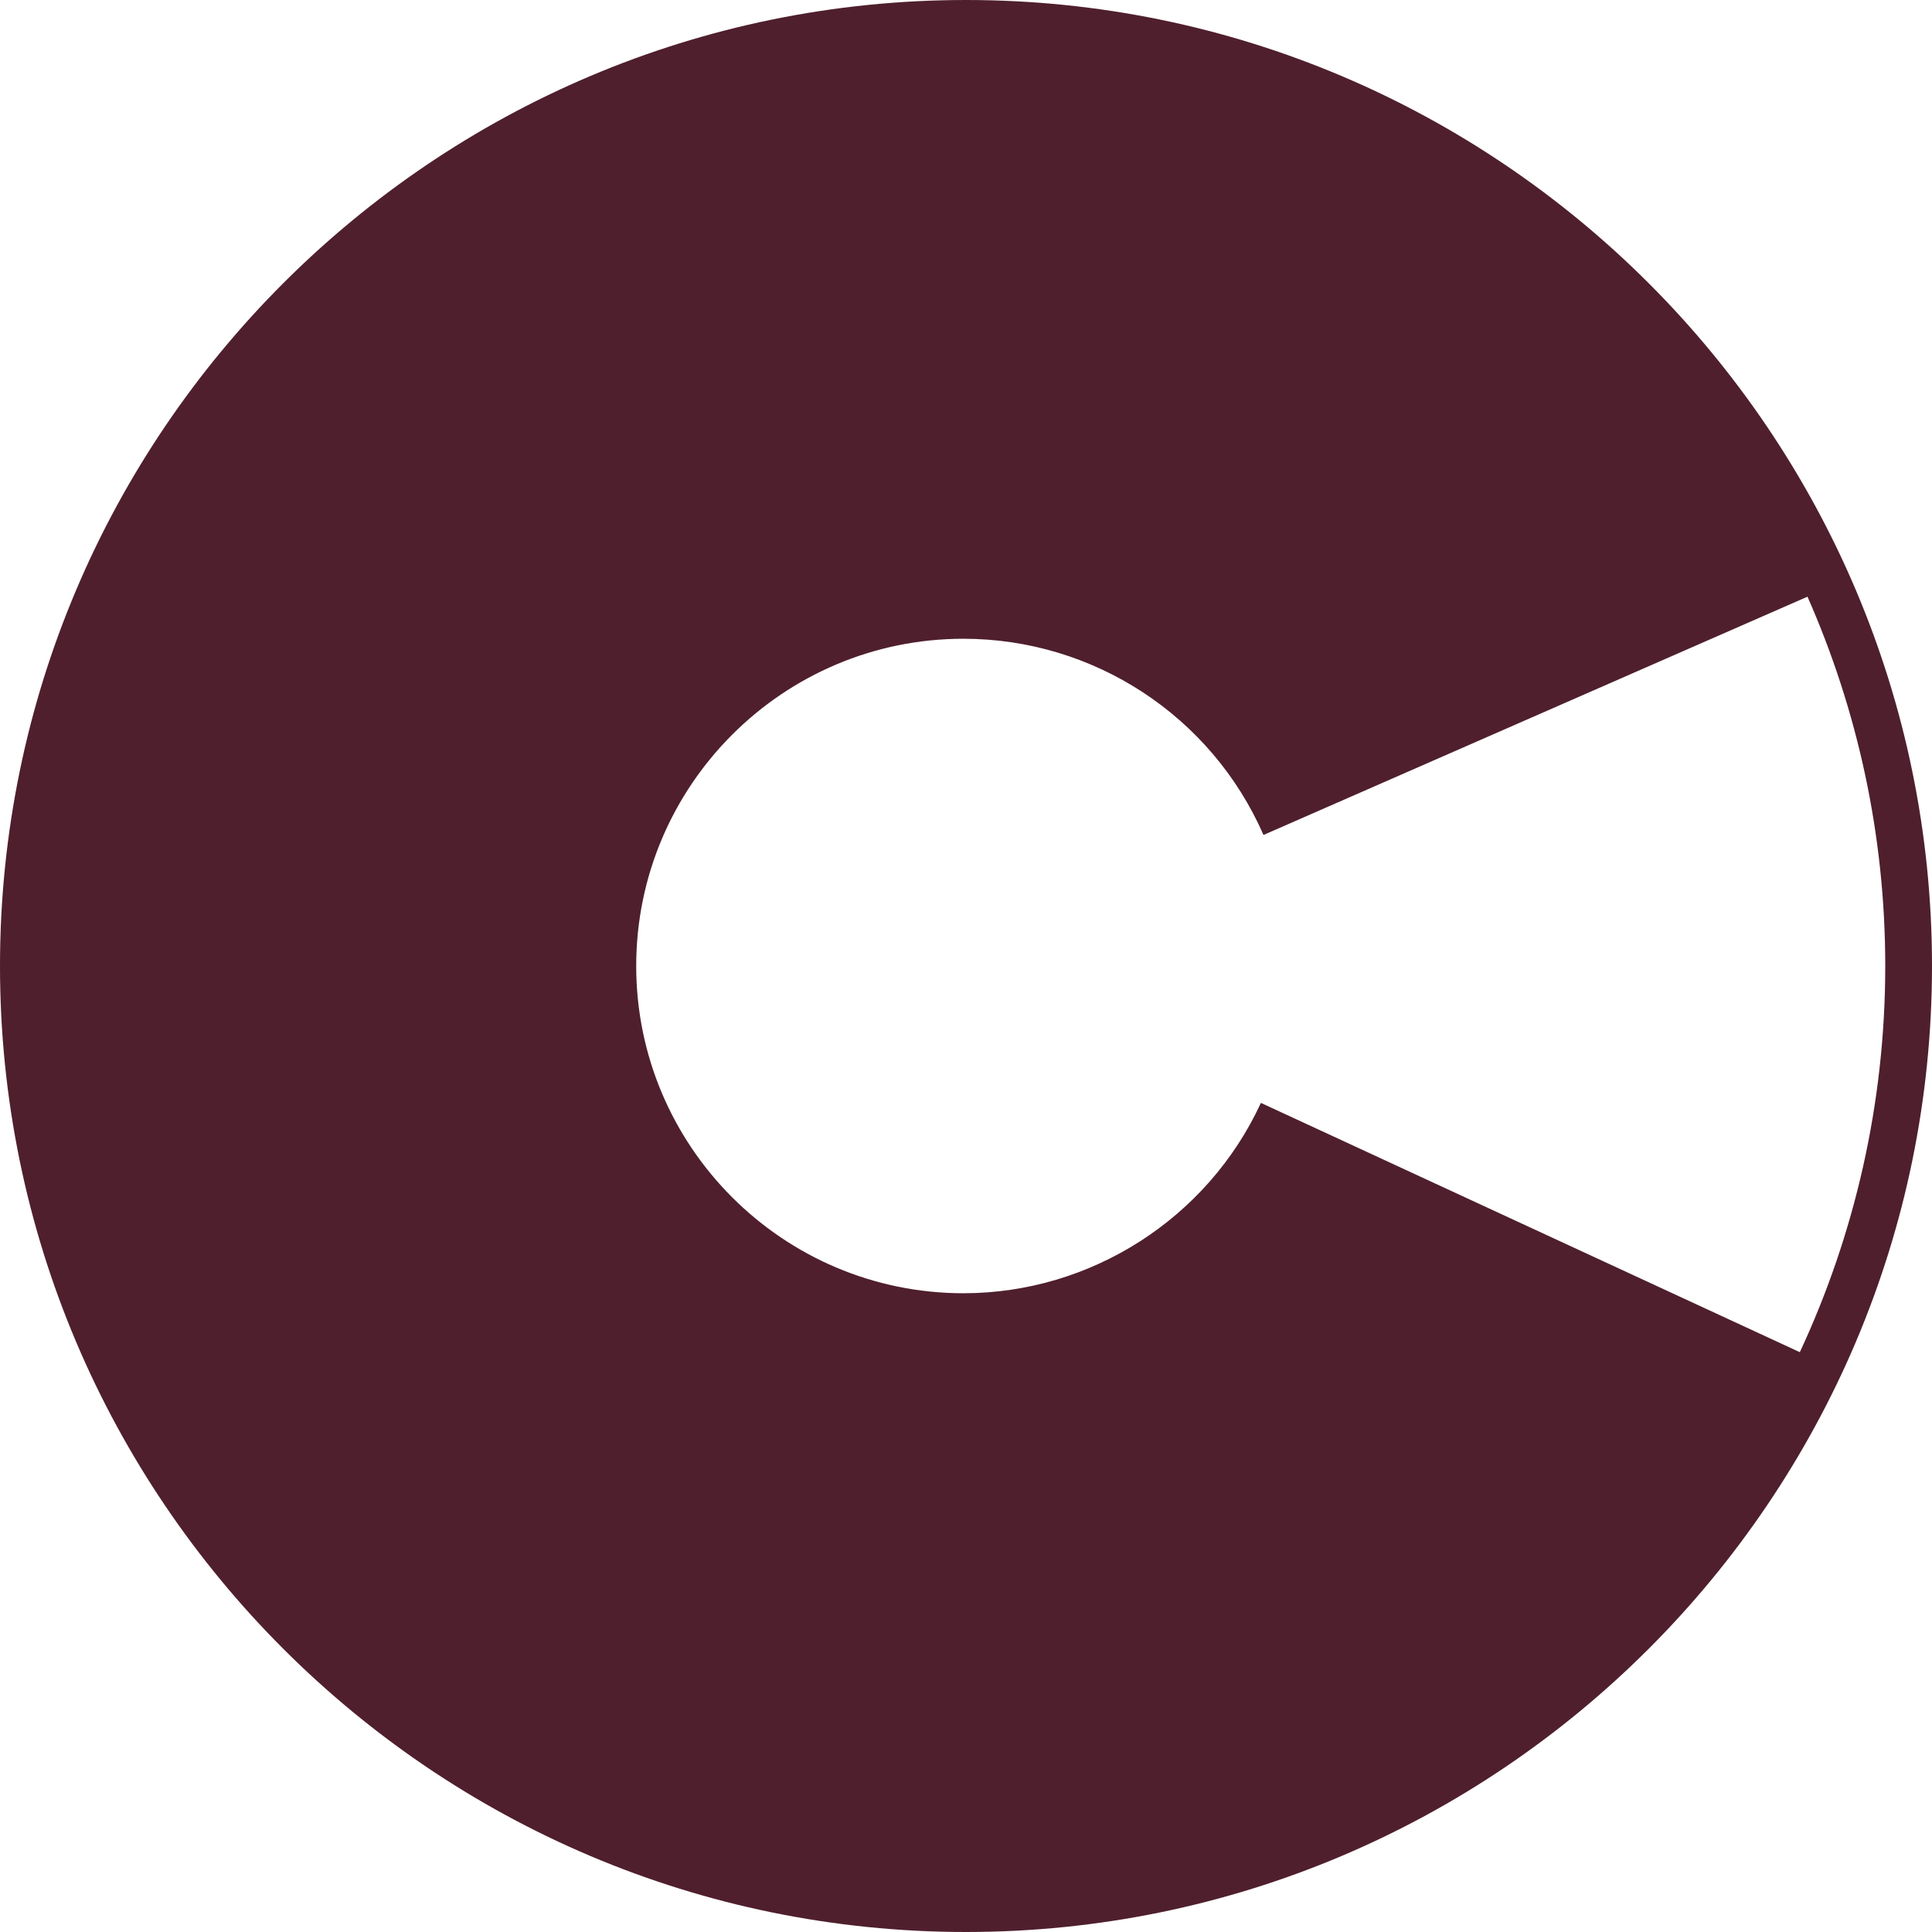
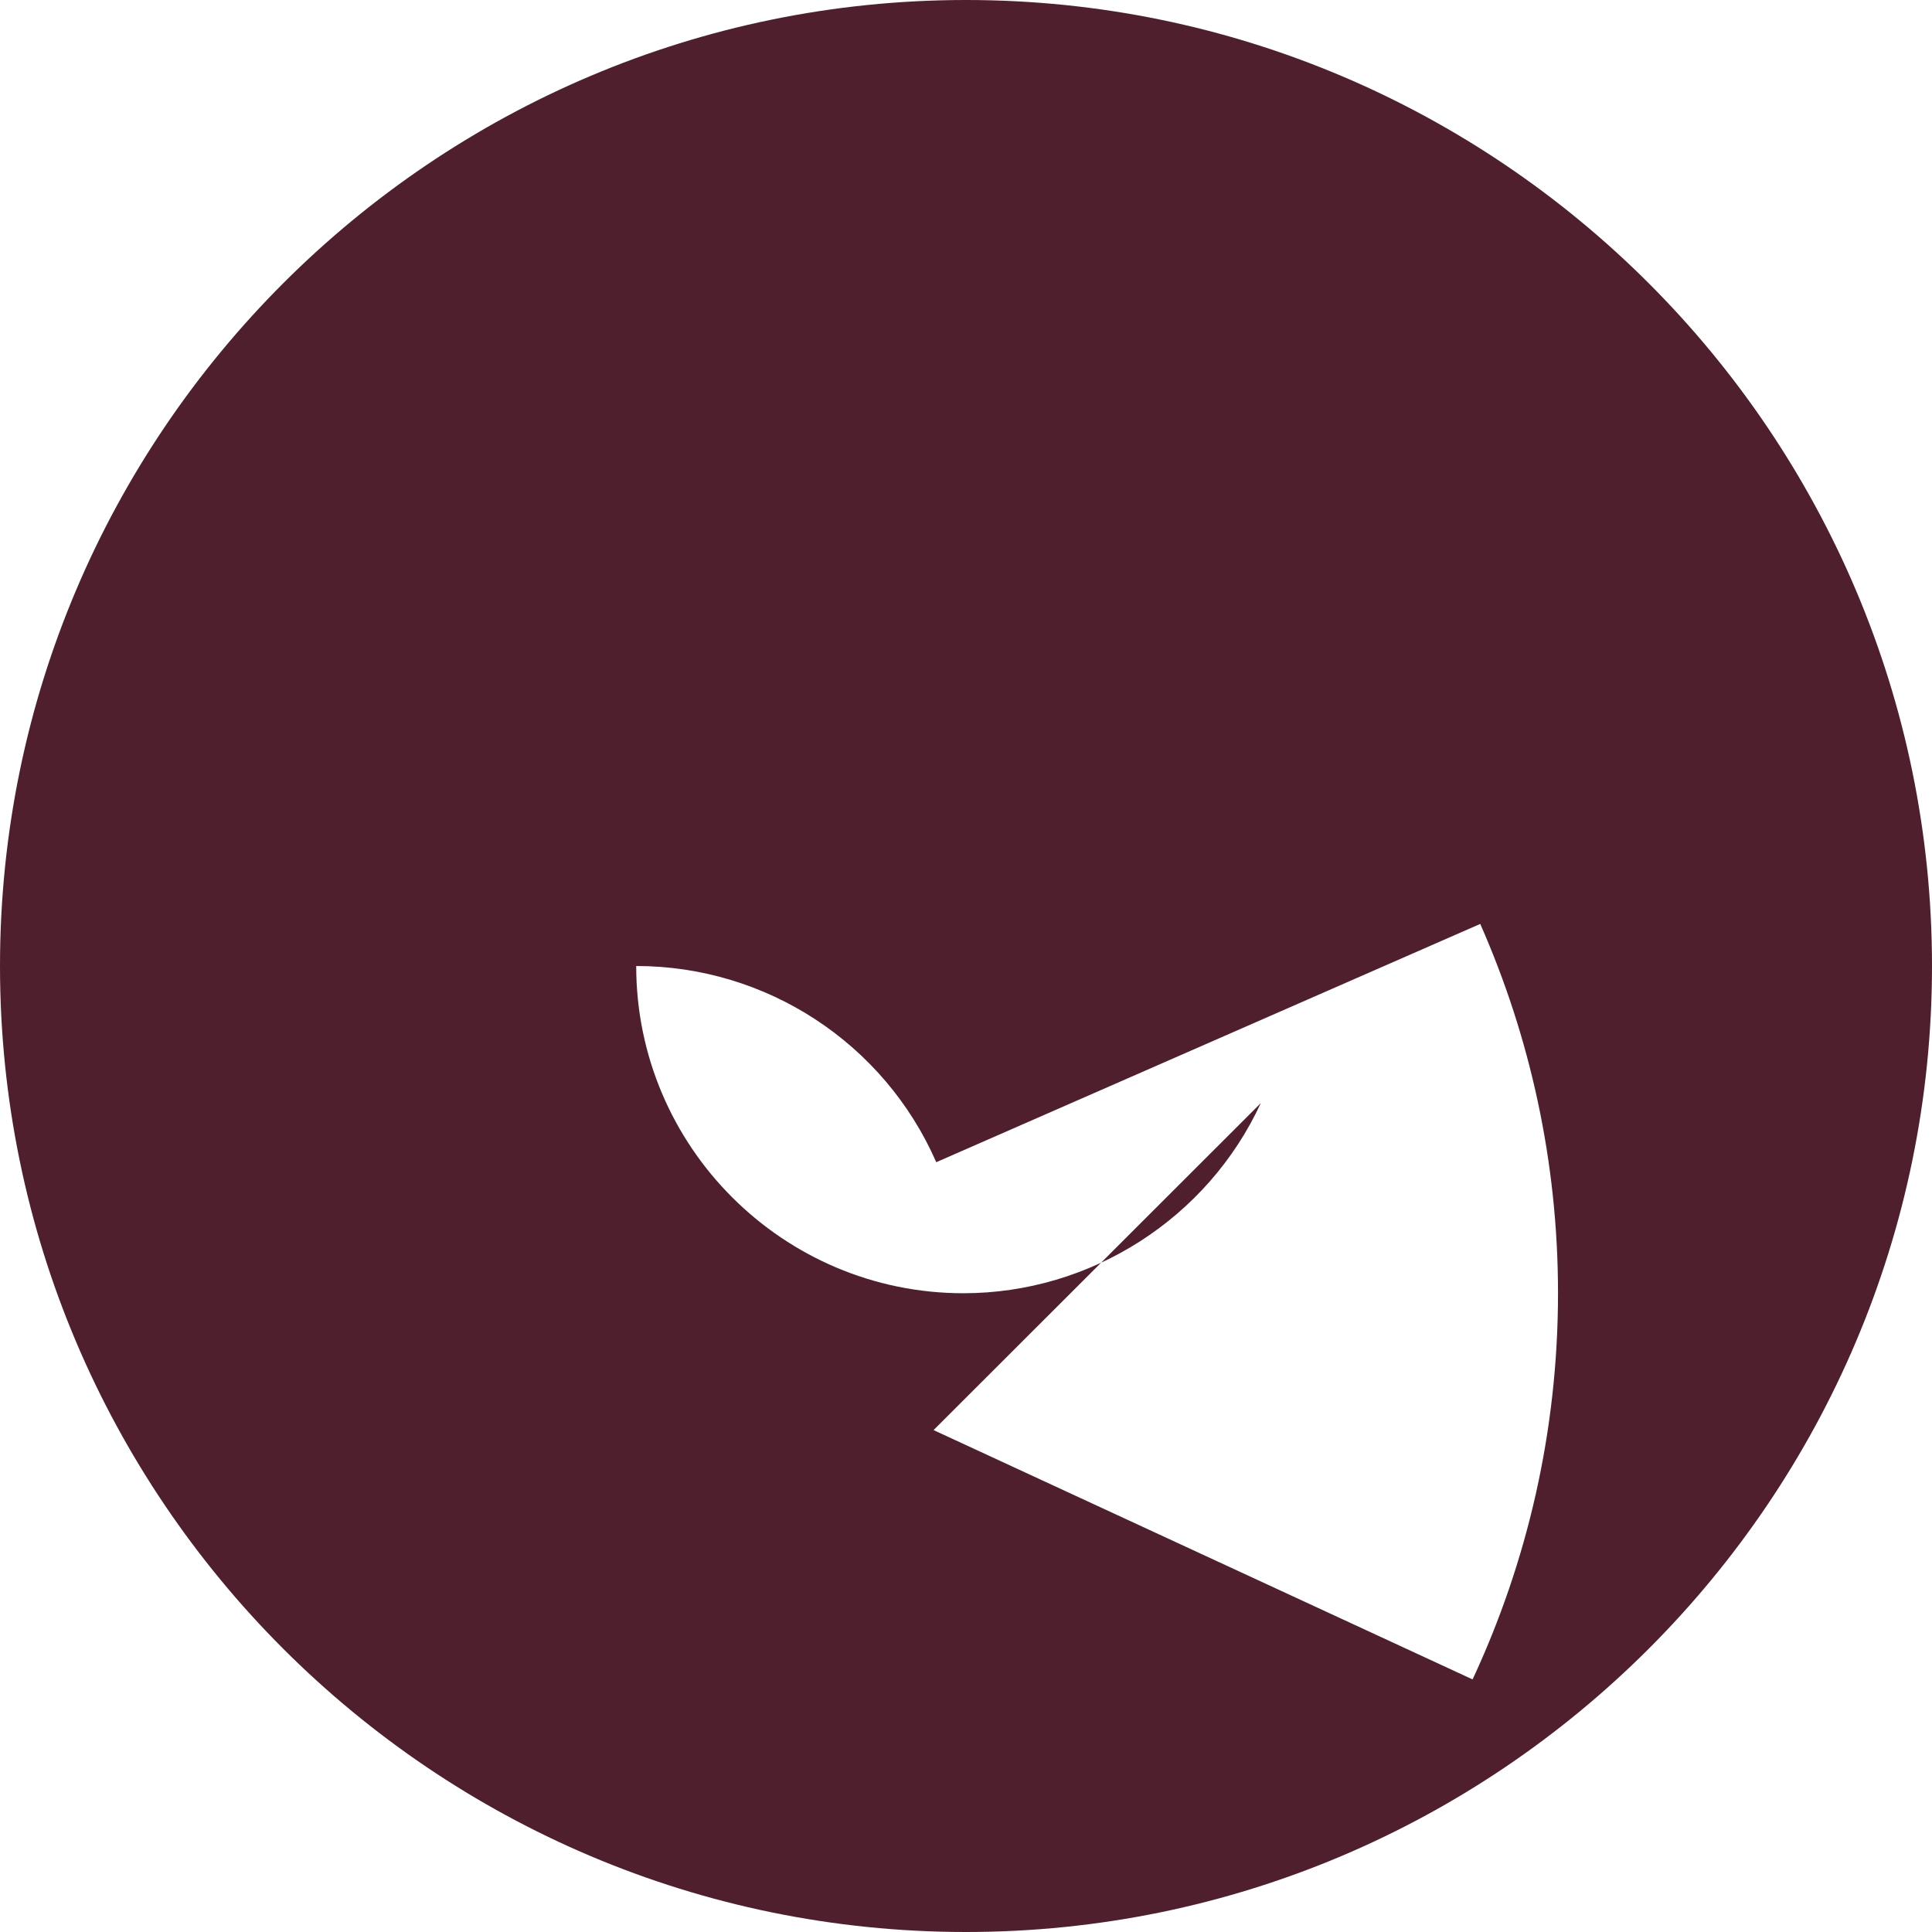
<svg xmlns="http://www.w3.org/2000/svg" id="Calque_1" data-name="Calque 1" viewBox="0 0 136.38 136.38">
  <defs>
    <style>
      .cls-1 {
        fill: #4f1f2d;
        stroke-width: 0px;
      }
    </style>
  </defs>
-   <path class="cls-1" d="M68.19,0C30.59,0,0,30.58,0,68.19s30.59,68.19,68.19,68.19,68.19-30.59,68.19-68.19S105.79,0,68.19,0ZM89,77.87c-3.77,8.15-12.01,13.42-20.99,13.42-12.74,0-23.1-10.36-23.1-23.1s10.36-23.1,23.1-23.1c9.18,0,17.5,5.44,21.18,13.85l38.4-16.82c3.52,7.98,5.49,16.8,5.49,26.06,0,9.74-2.17,18.98-6.03,27.27l-38.05-17.6h0Z" />
+   <path class="cls-1" d="M68.19,0C30.59,0,0,30.58,0,68.19s30.59,68.19,68.19,68.19,68.19-30.59,68.19-68.19S105.79,0,68.19,0ZM89,77.87c-3.77,8.15-12.01,13.42-20.99,13.42-12.74,0-23.1-10.36-23.1-23.1c9.18,0,17.5,5.44,21.18,13.85l38.4-16.82c3.52,7.98,5.49,16.8,5.49,26.06,0,9.74-2.17,18.98-6.03,27.27l-38.05-17.6h0Z" />
</svg>